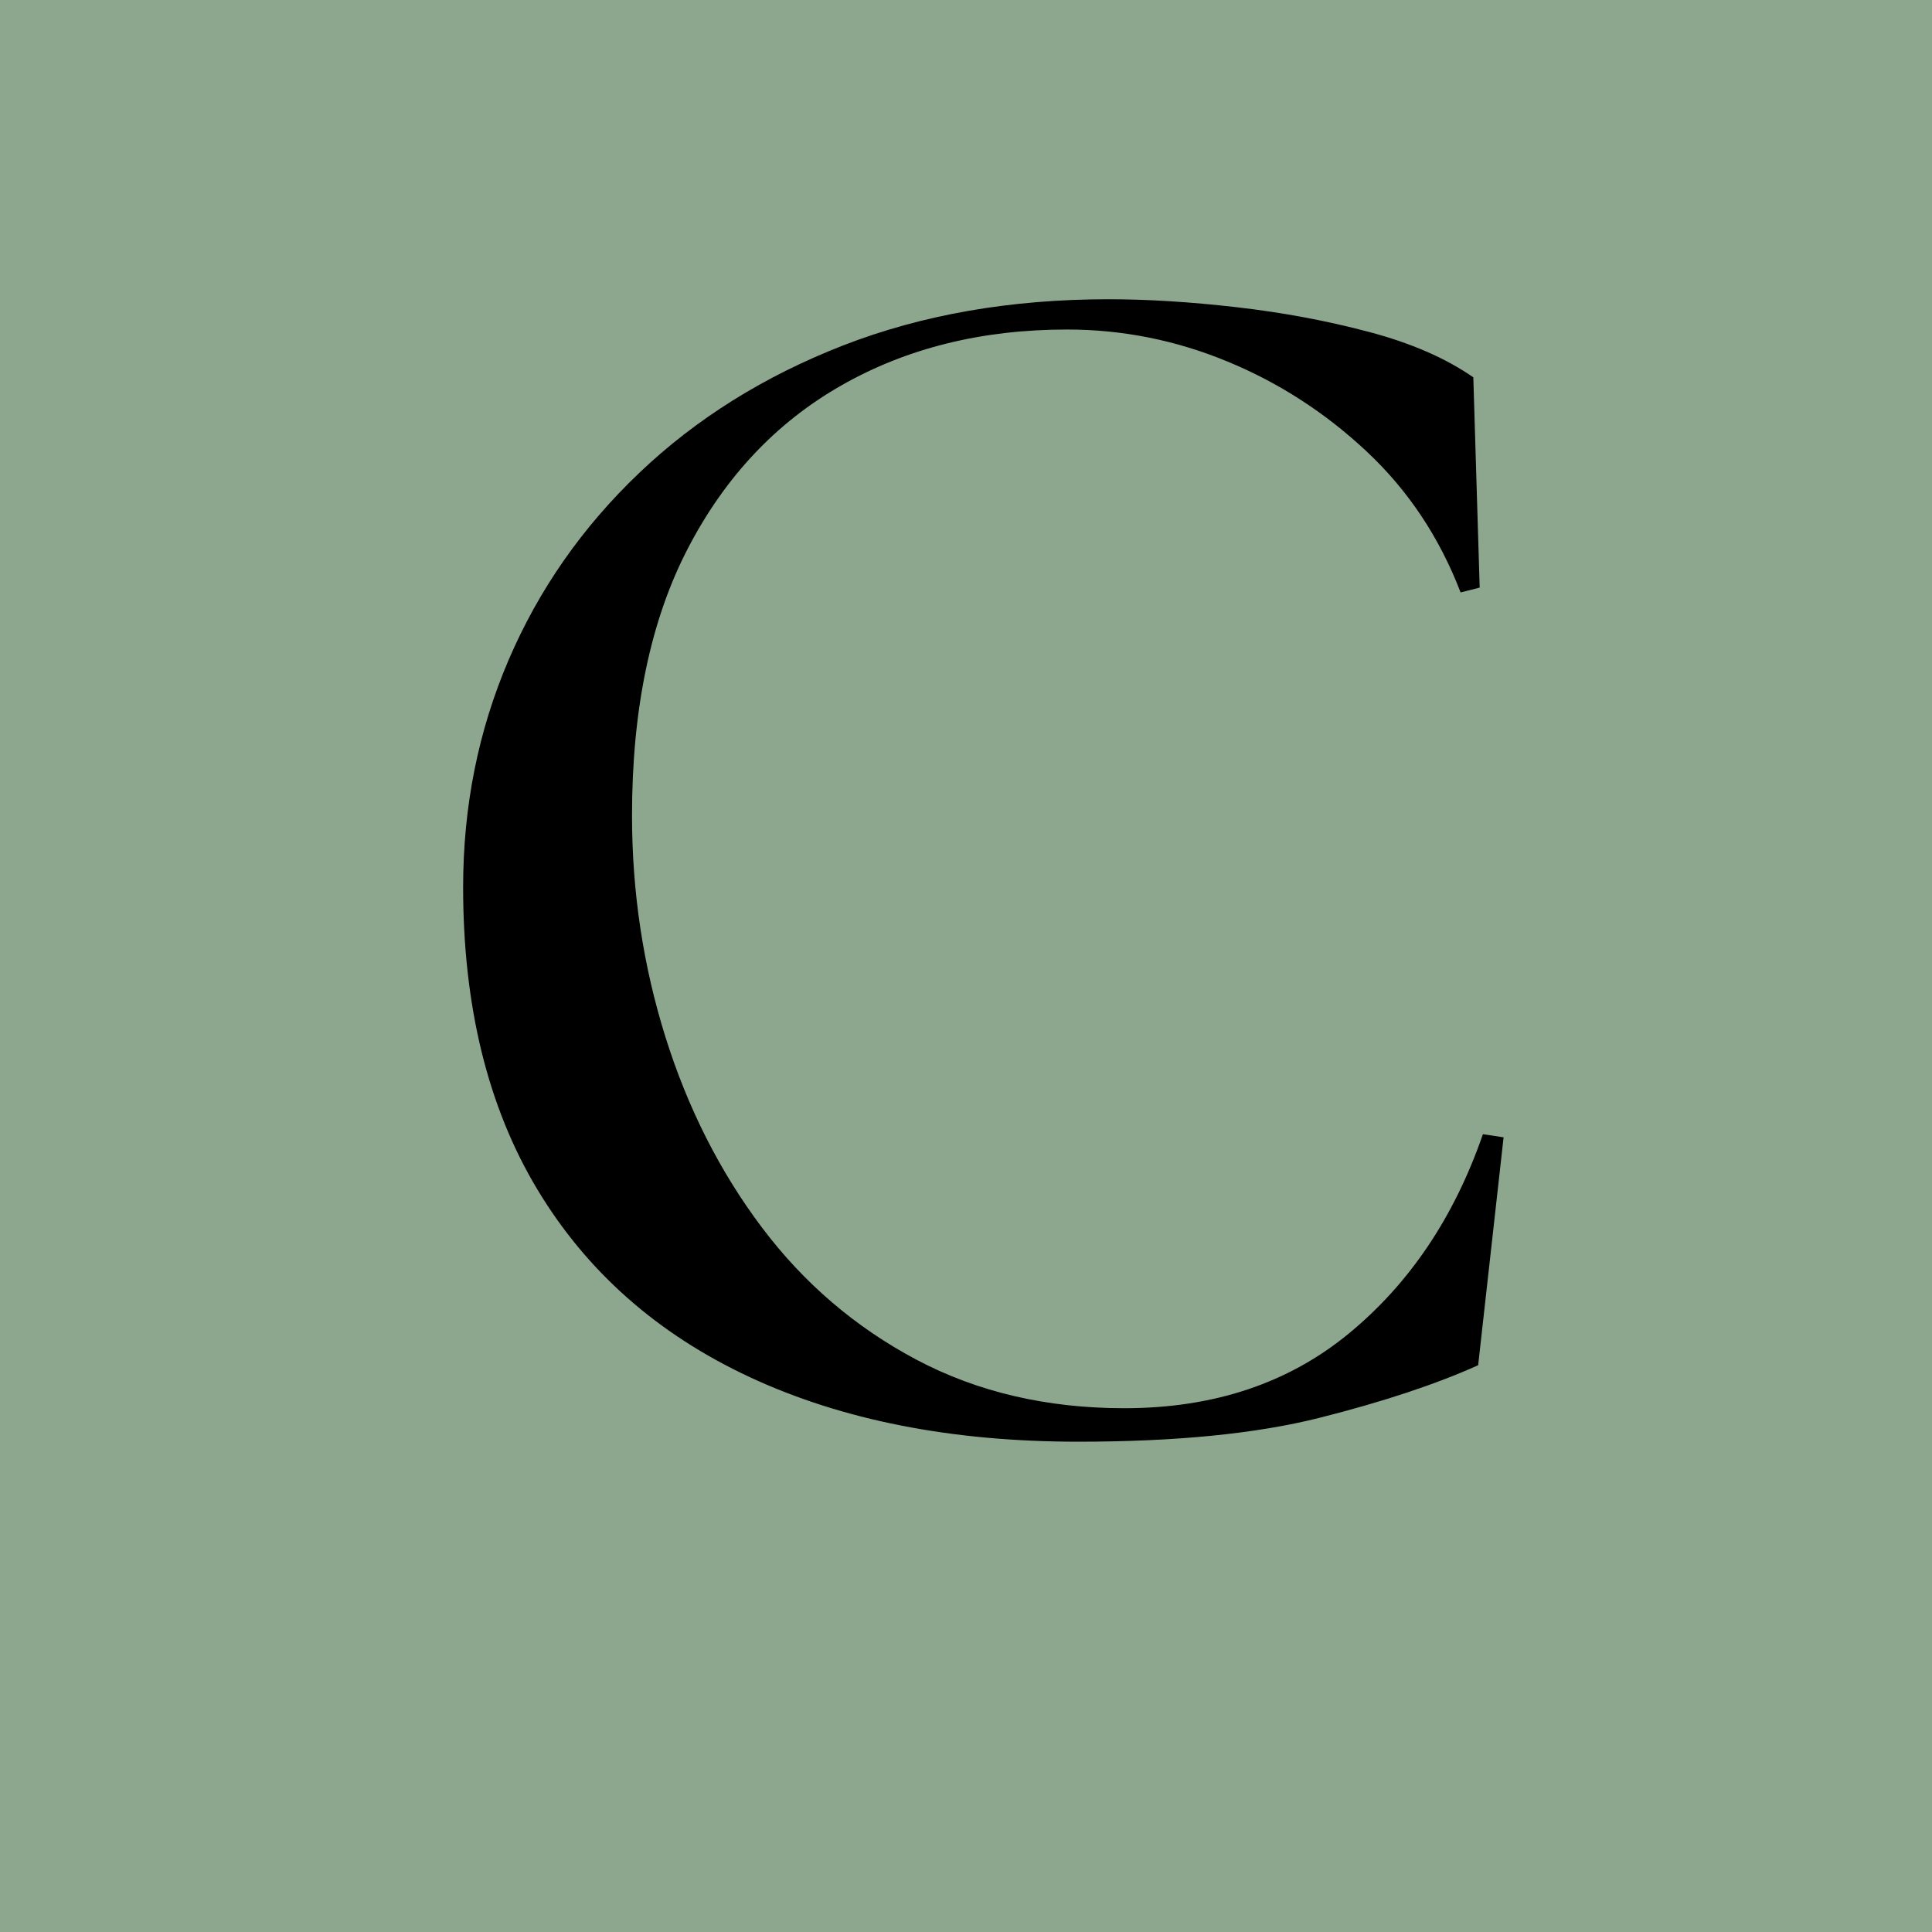
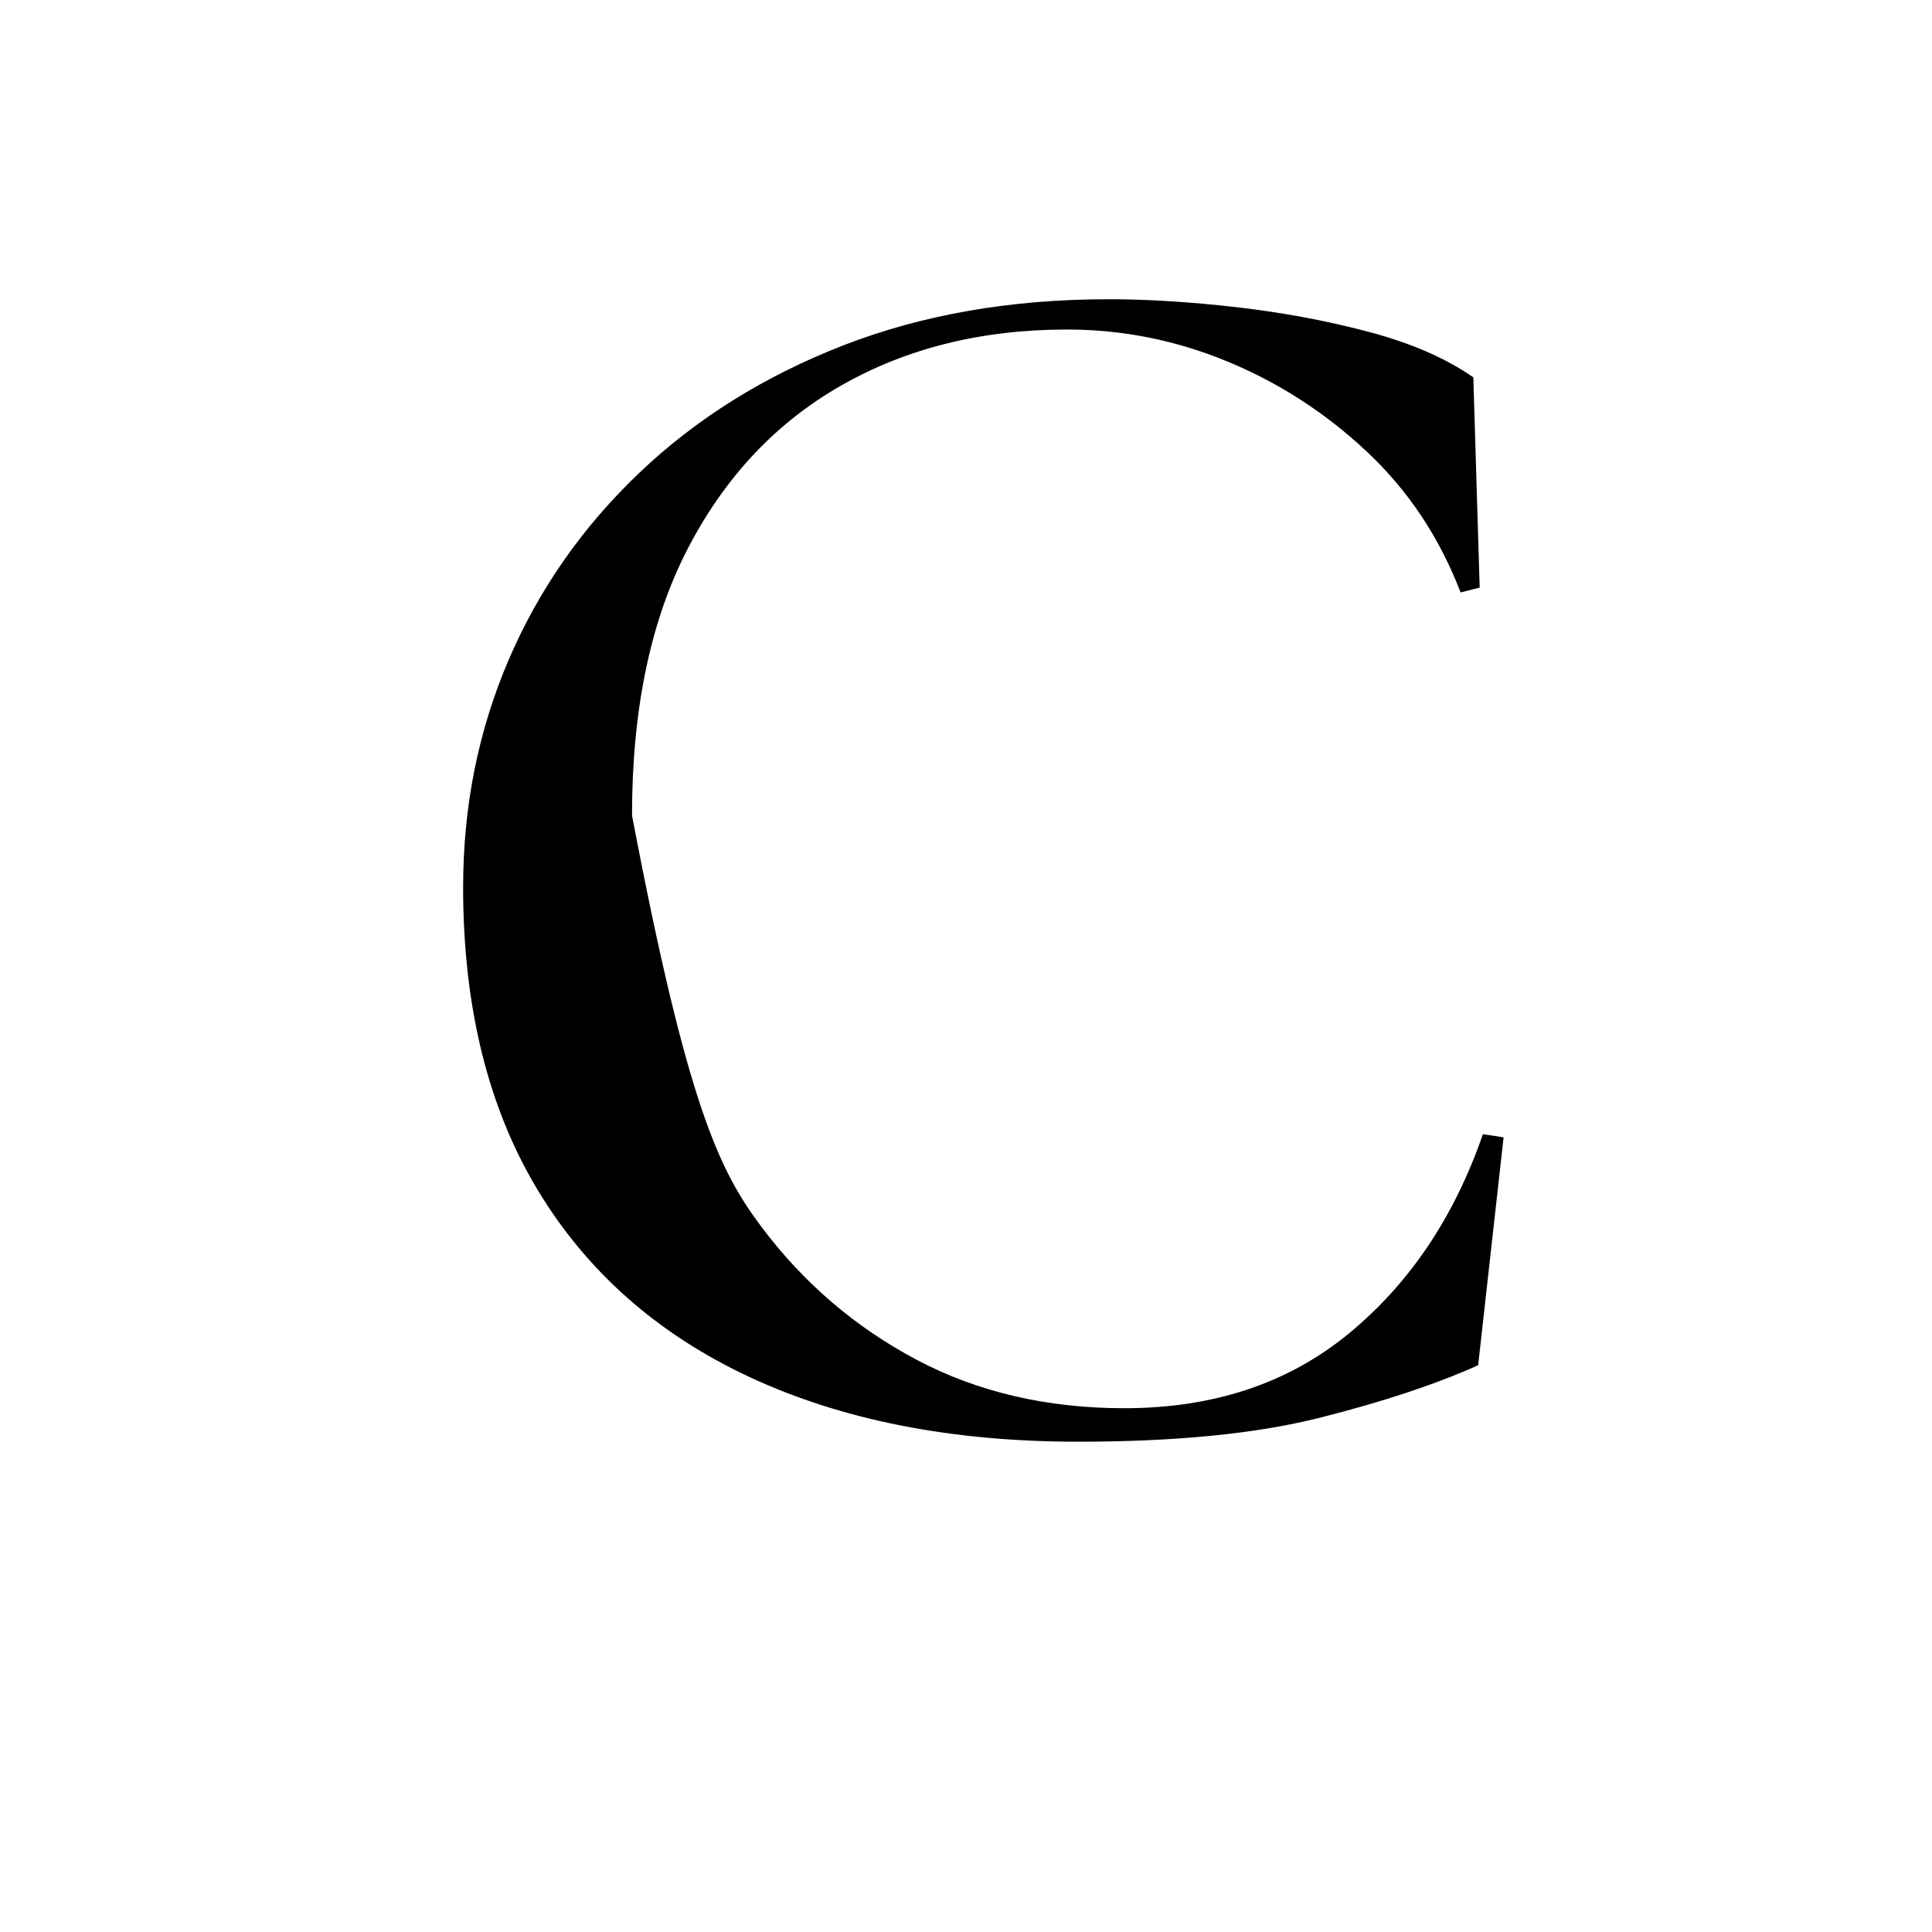
<svg xmlns="http://www.w3.org/2000/svg" version="1.2" preserveAspectRatio="xMidYMid meet" height="500" viewBox="0 0 375 375" zoomAndPan="magnify" width="500">
  <defs>
    <clipPath id="4b47225f0e">
      <rect height="310" y="0" width="235" x="0" />
    </clipPath>
  </defs>
  <g id="d63ce6dad0">
-     <rect style="fill:#ffffff;fill-opacity:1;stroke:none;" height="375" y="0" width="375" x="0" />
-     <rect style="fill:#8da78f;fill-opacity:1;stroke:none;" height="375" y="0" width="375" x="0" />
    <g transform="matrix(1,0,0,1,72,30)">
      <g clip-path="url(#4b47225f0e)">
        <g style="fill:#000000;fill-opacity:1;">
          <g transform="translate(1.19, 246.74)">
-             <path d="M 136.078 3.094 C 111.547 3.094 90.312 -1.078 72.375 -9.422 C 54.438 -17.773 40.672 -29.941 31.078 -45.922 C 21.492 -61.898 16.703 -81.438 16.703 -104.531 C 16.703 -120.207 19.641 -134.898 25.516 -148.609 C 31.391 -162.316 39.844 -174.426 50.875 -184.938 C 61.906 -195.457 75.098 -203.707 90.453 -209.688 C 105.816 -215.664 122.984 -218.656 141.953 -218.656 C 149.586 -218.656 157.891 -218.141 166.859 -217.109 C 175.828 -216.078 184.383 -214.477 192.531 -212.312 C 200.676 -210.156 207.426 -207.219 212.781 -203.5 L 214.016 -162.688 L 210.312 -161.75 C 206.188 -172.477 200.102 -181.602 192.062 -189.125 C 184.02 -196.656 175 -202.477 165 -206.594 C 155 -210.719 144.641 -212.781 133.922 -212.781 C 117.422 -212.781 102.832 -209.172 90.156 -201.953 C 77.477 -194.742 67.531 -184.18 60.312 -170.266 C 53.094 -156.348 49.484 -139.078 49.484 -118.453 C 49.484 -103.609 51.645 -89.281 55.969 -75.469 C 60.301 -61.656 66.539 -49.332 74.688 -38.5 C 82.832 -27.676 92.832 -19.117 104.688 -12.828 C 116.539 -6.547 129.992 -3.406 145.047 -3.406 C 162.367 -3.406 176.906 -8.25 188.656 -17.938 C 200.414 -27.625 209.078 -40.508 214.641 -56.594 L 218.656 -55.984 L 213.719 -11.75 C 205.469 -8.039 195.207 -4.641 182.938 -1.547 C 170.664 1.547 155.047 3.094 136.078 3.094 Z M 136.078 3.094" style="stroke:none" />
+             <path d="M 136.078 3.094 C 111.547 3.094 90.312 -1.078 72.375 -9.422 C 54.438 -17.773 40.672 -29.941 31.078 -45.922 C 21.492 -61.898 16.703 -81.438 16.703 -104.531 C 16.703 -120.207 19.641 -134.898 25.516 -148.609 C 31.391 -162.316 39.844 -174.426 50.875 -184.938 C 61.906 -195.457 75.098 -203.707 90.453 -209.688 C 105.816 -215.664 122.984 -218.656 141.953 -218.656 C 149.586 -218.656 157.891 -218.141 166.859 -217.109 C 175.828 -216.078 184.383 -214.477 192.531 -212.312 C 200.676 -210.156 207.426 -207.219 212.781 -203.5 L 214.016 -162.688 L 210.312 -161.75 C 206.188 -172.477 200.102 -181.602 192.062 -189.125 C 184.02 -196.656 175 -202.477 165 -206.594 C 155 -210.719 144.641 -212.781 133.922 -212.781 C 117.422 -212.781 102.832 -209.172 90.156 -201.953 C 77.477 -194.742 67.531 -184.18 60.312 -170.266 C 53.094 -156.348 49.484 -139.078 49.484 -118.453 C 60.301 -61.656 66.539 -49.332 74.688 -38.5 C 82.832 -27.676 92.832 -19.117 104.688 -12.828 C 116.539 -6.547 129.992 -3.406 145.047 -3.406 C 162.367 -3.406 176.906 -8.25 188.656 -17.938 C 200.414 -27.625 209.078 -40.508 214.641 -56.594 L 218.656 -55.984 L 213.719 -11.75 C 205.469 -8.039 195.207 -4.641 182.938 -1.547 C 170.664 1.547 155.047 3.094 136.078 3.094 Z M 136.078 3.094" style="stroke:none" />
          </g>
        </g>
      </g>
    </g>
  </g>
</svg>